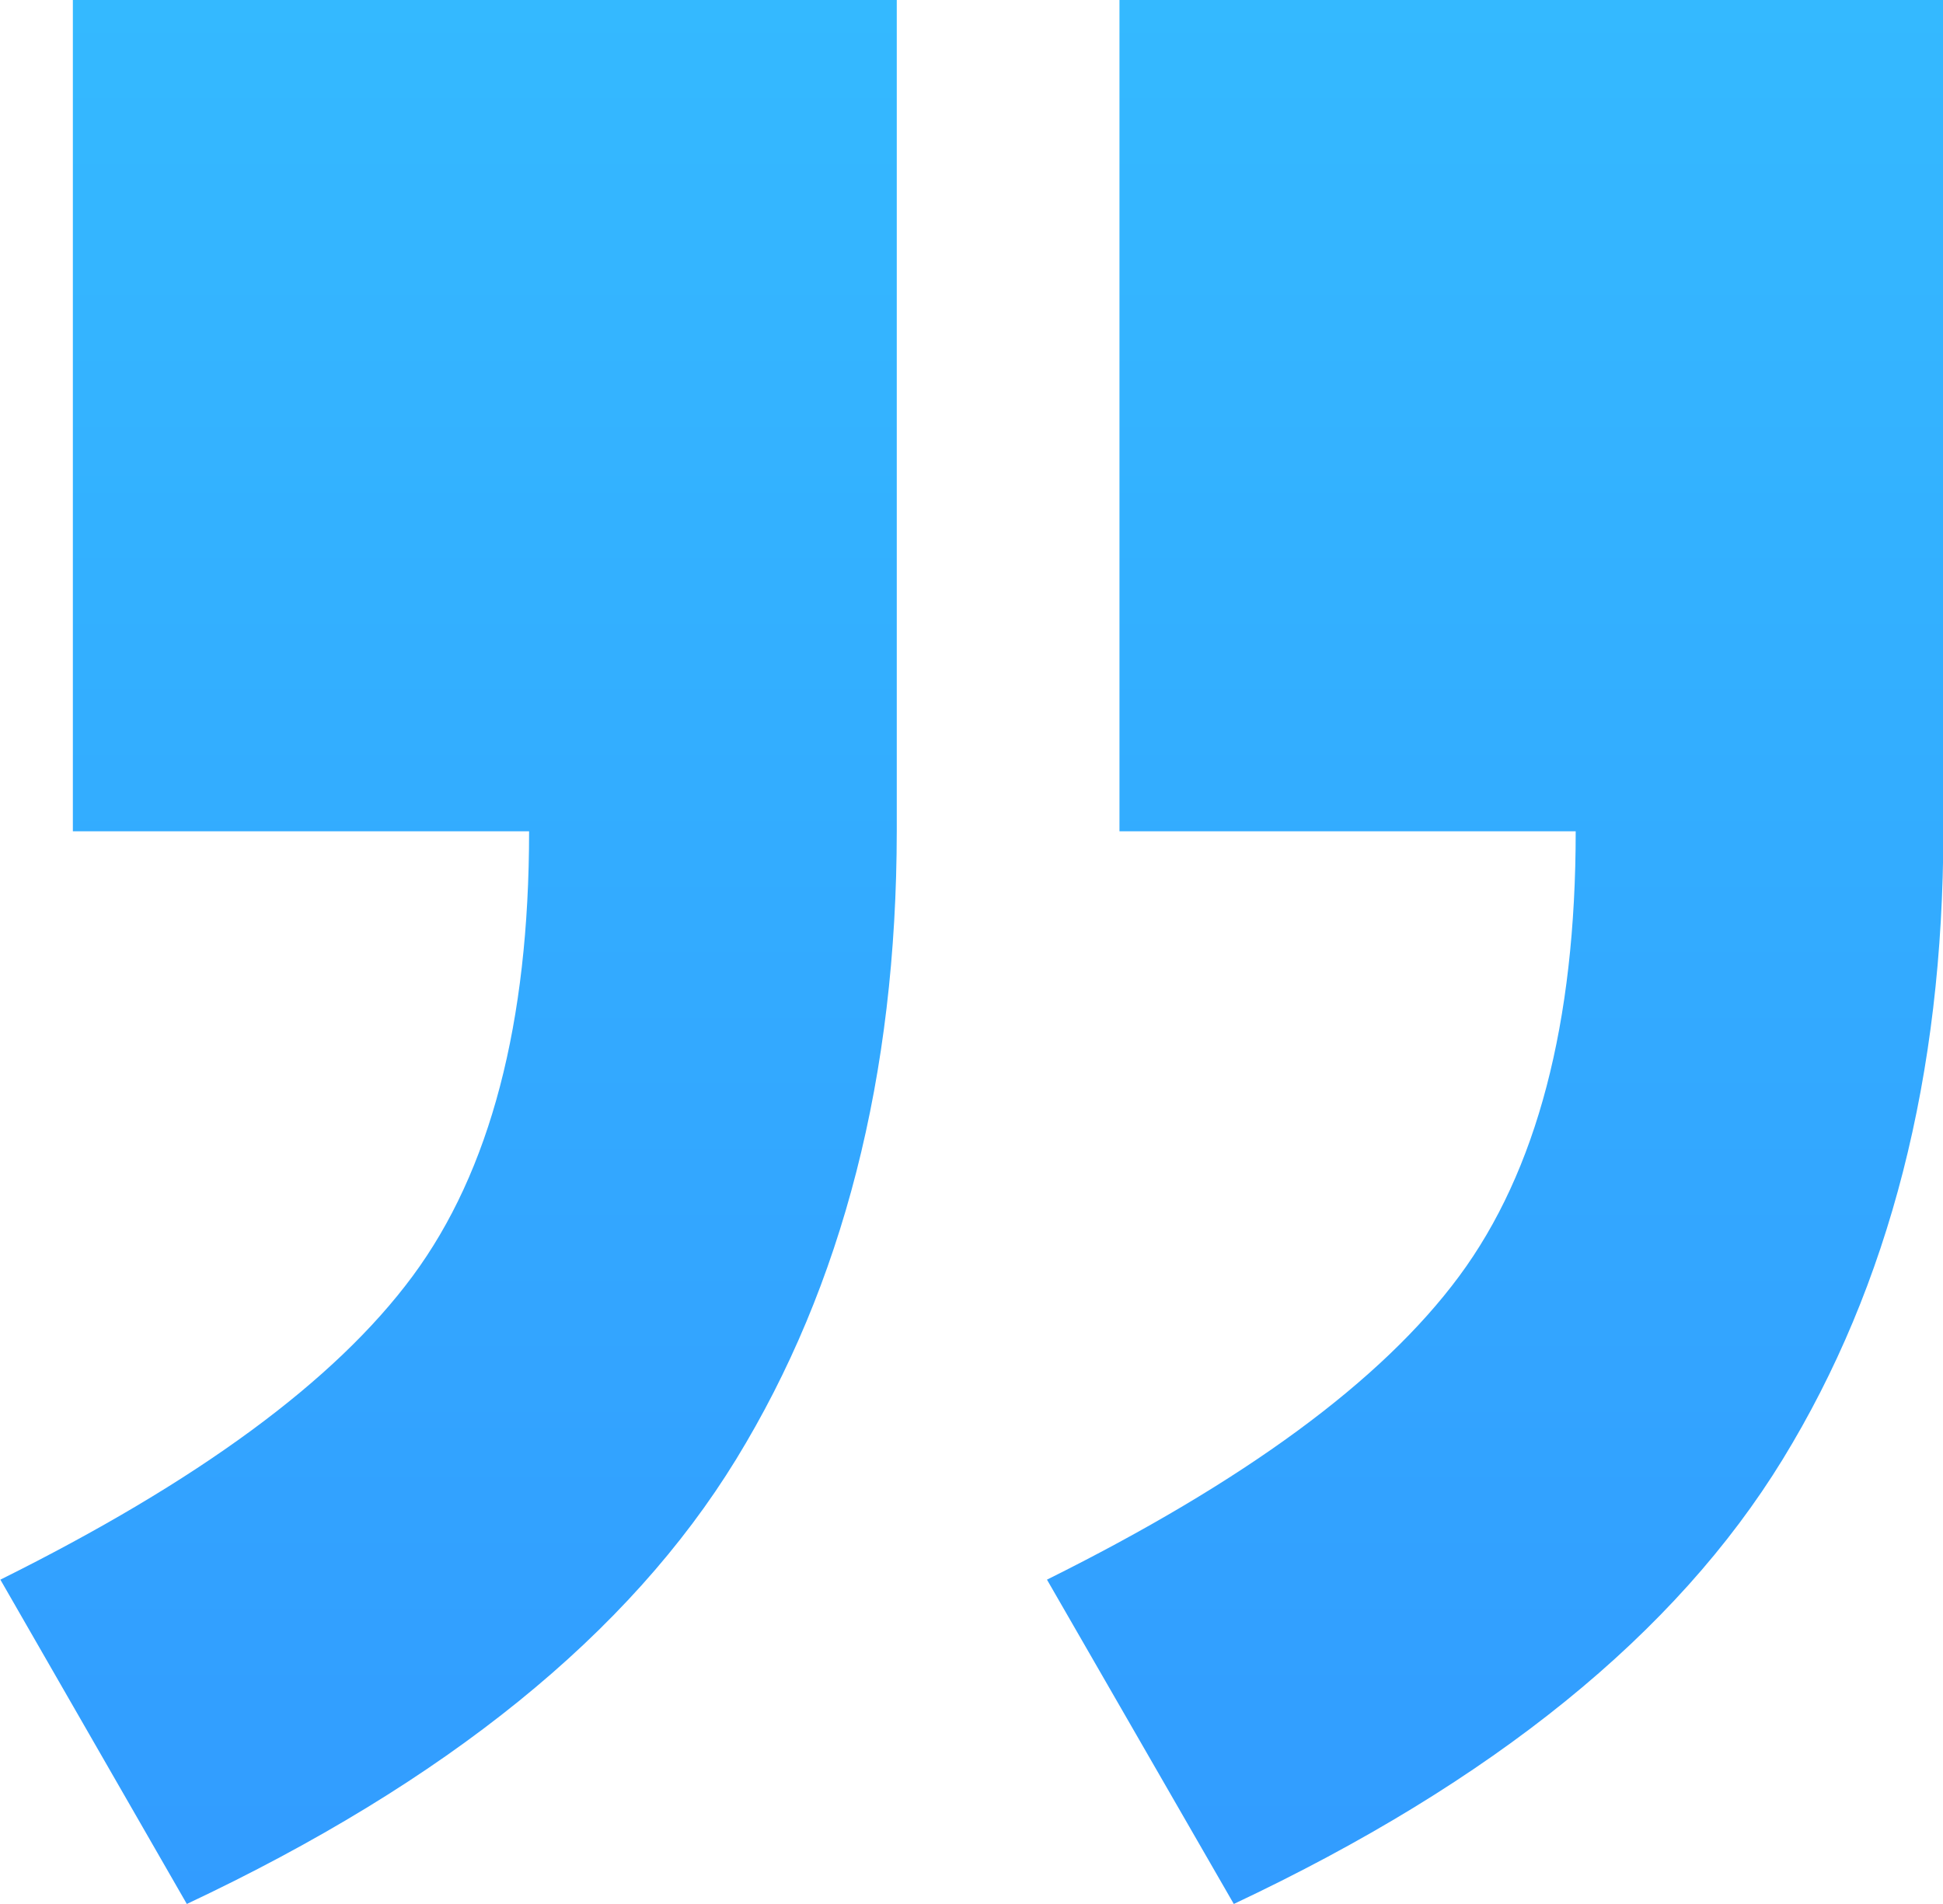
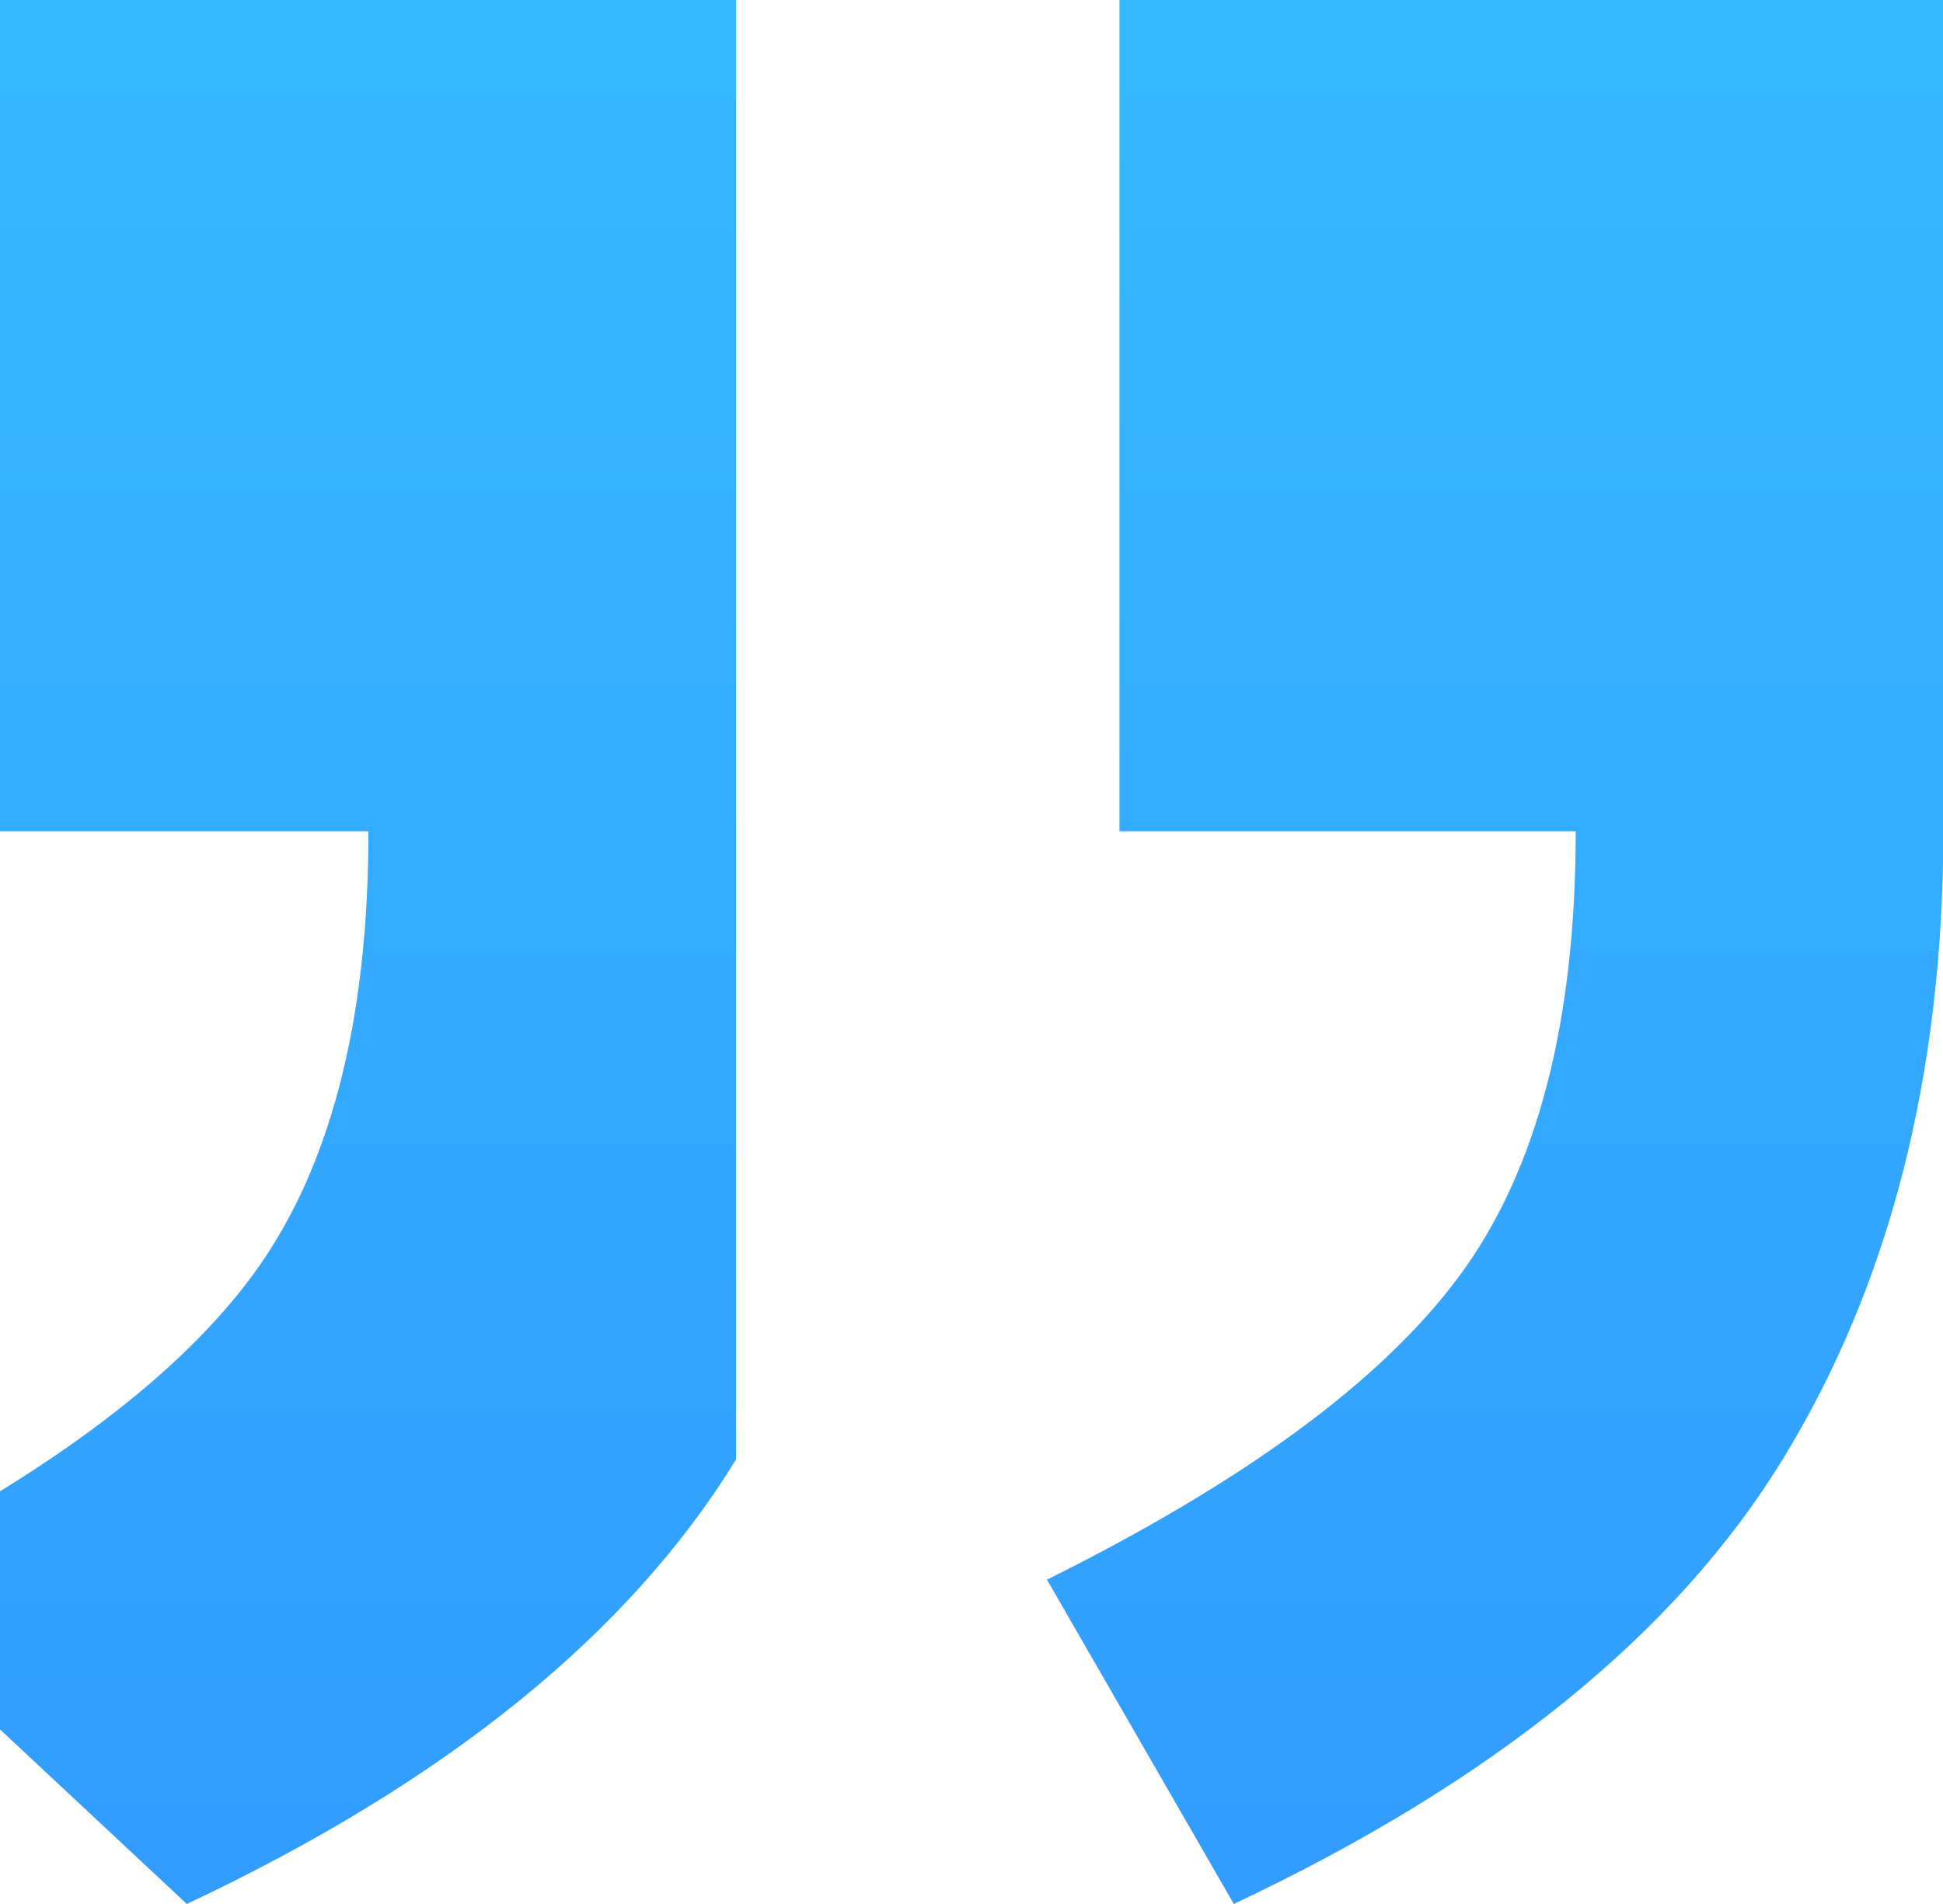
<svg xmlns="http://www.w3.org/2000/svg" width="52" height="50.969" viewBox="0 0 52 50.969">
  <defs>
    <style>
      .cls-1 {
        fill-rule: evenodd;
        fill: url(#linear-gradient);
      }
    </style>
    <linearGradient id="linear-gradient" x1="2773.97" y1="1047" x2="2773.97" y2="996.031" gradientUnits="userSpaceOnUse">
      <stop offset="0" stop-color="#329cff" />
      <stop offset="1" stop-color="#34b9ff" />
    </linearGradient>
  </defs>
-   <path id="_" data-name="”" class="cls-1" d="M2752.97,1046.99q10.41-4.9,14.7-11.9t4.3-16.81V996.018h-22.05v22.262h12.21c0,5.14-1.04,9.1-3.12,11.91s-5.76,5.5-11.03,8.12Zm28.02,0q10.4-4.9,14.69-11.9t4.3-16.81V996.018h-22.05v22.262h12.21c0,5.14-1.04,9.1-3.12,11.91s-5.76,5.5-11.03,8.12Z" transform="translate(-2747.97 -996.031)" />
+   <path id="_" data-name="”" class="cls-1" d="M2752.97,1046.99q10.41-4.9,14.7-11.9V996.018h-22.05v22.262h12.21c0,5.14-1.04,9.1-3.12,11.91s-5.76,5.5-11.03,8.12Zm28.02,0q10.4-4.9,14.69-11.9t4.3-16.81V996.018h-22.05v22.262h12.21c0,5.14-1.04,9.1-3.12,11.91s-5.76,5.5-11.03,8.12Z" transform="translate(-2747.97 -996.031)" />
</svg>